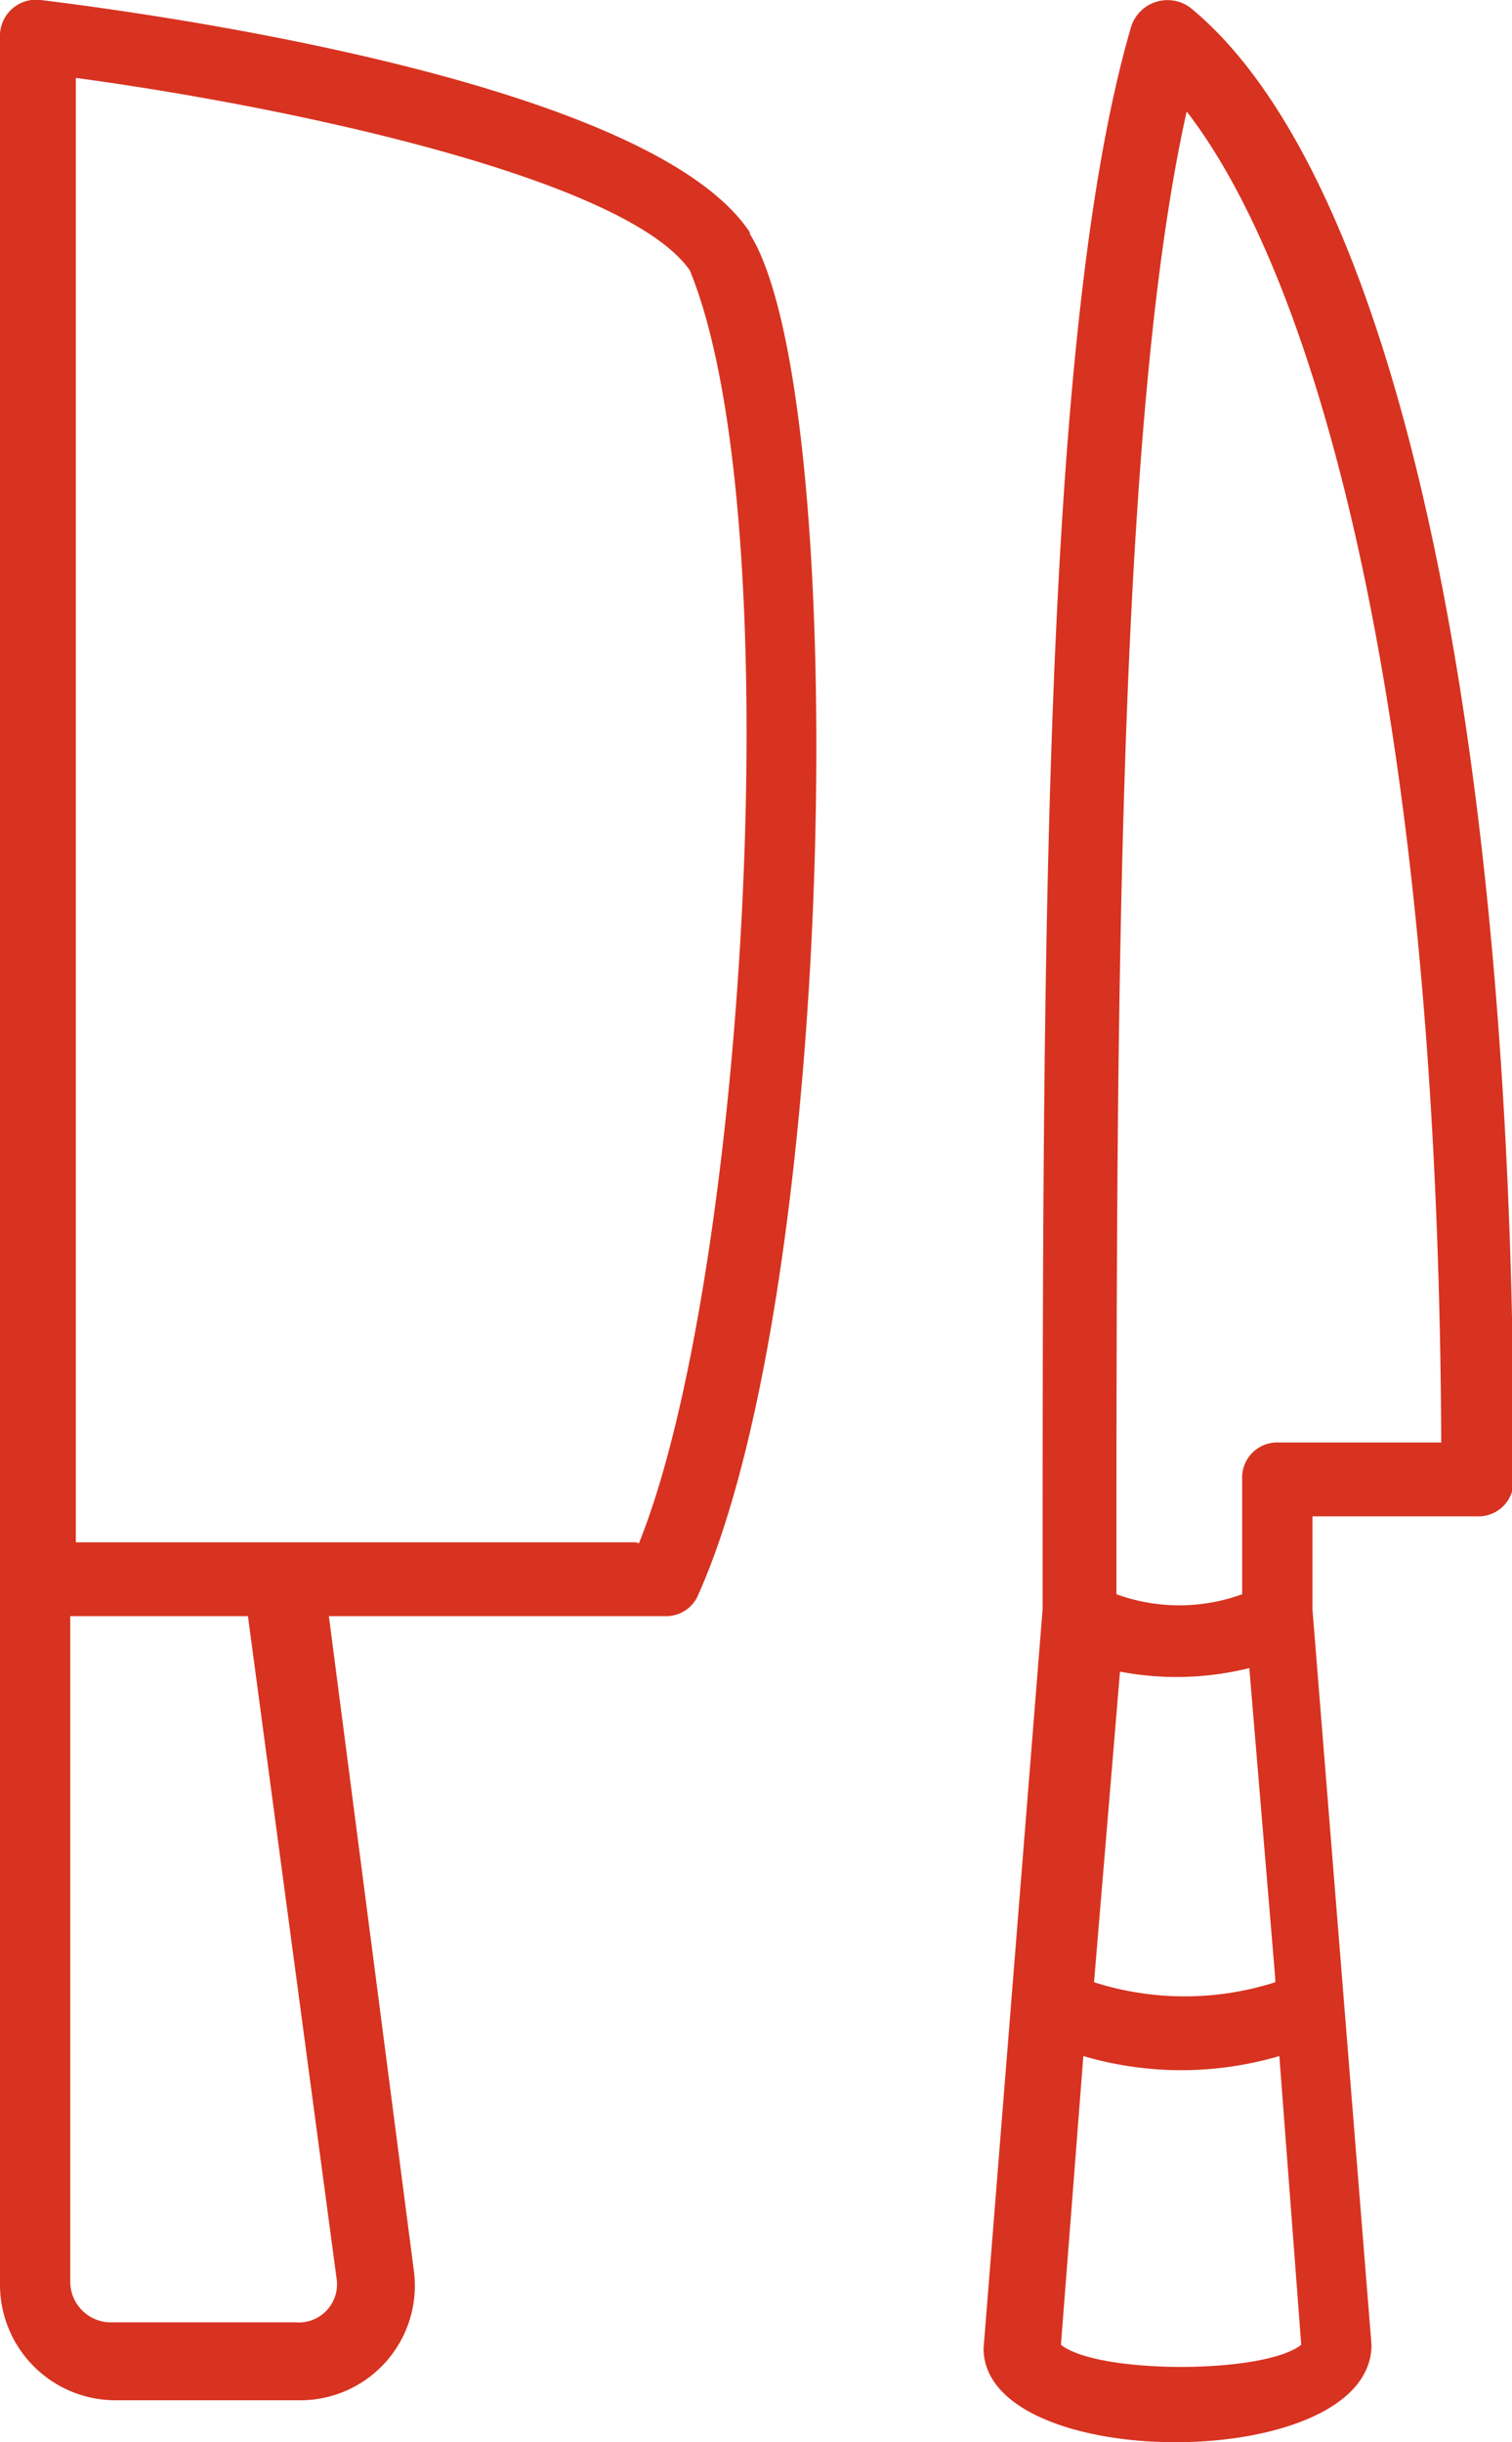
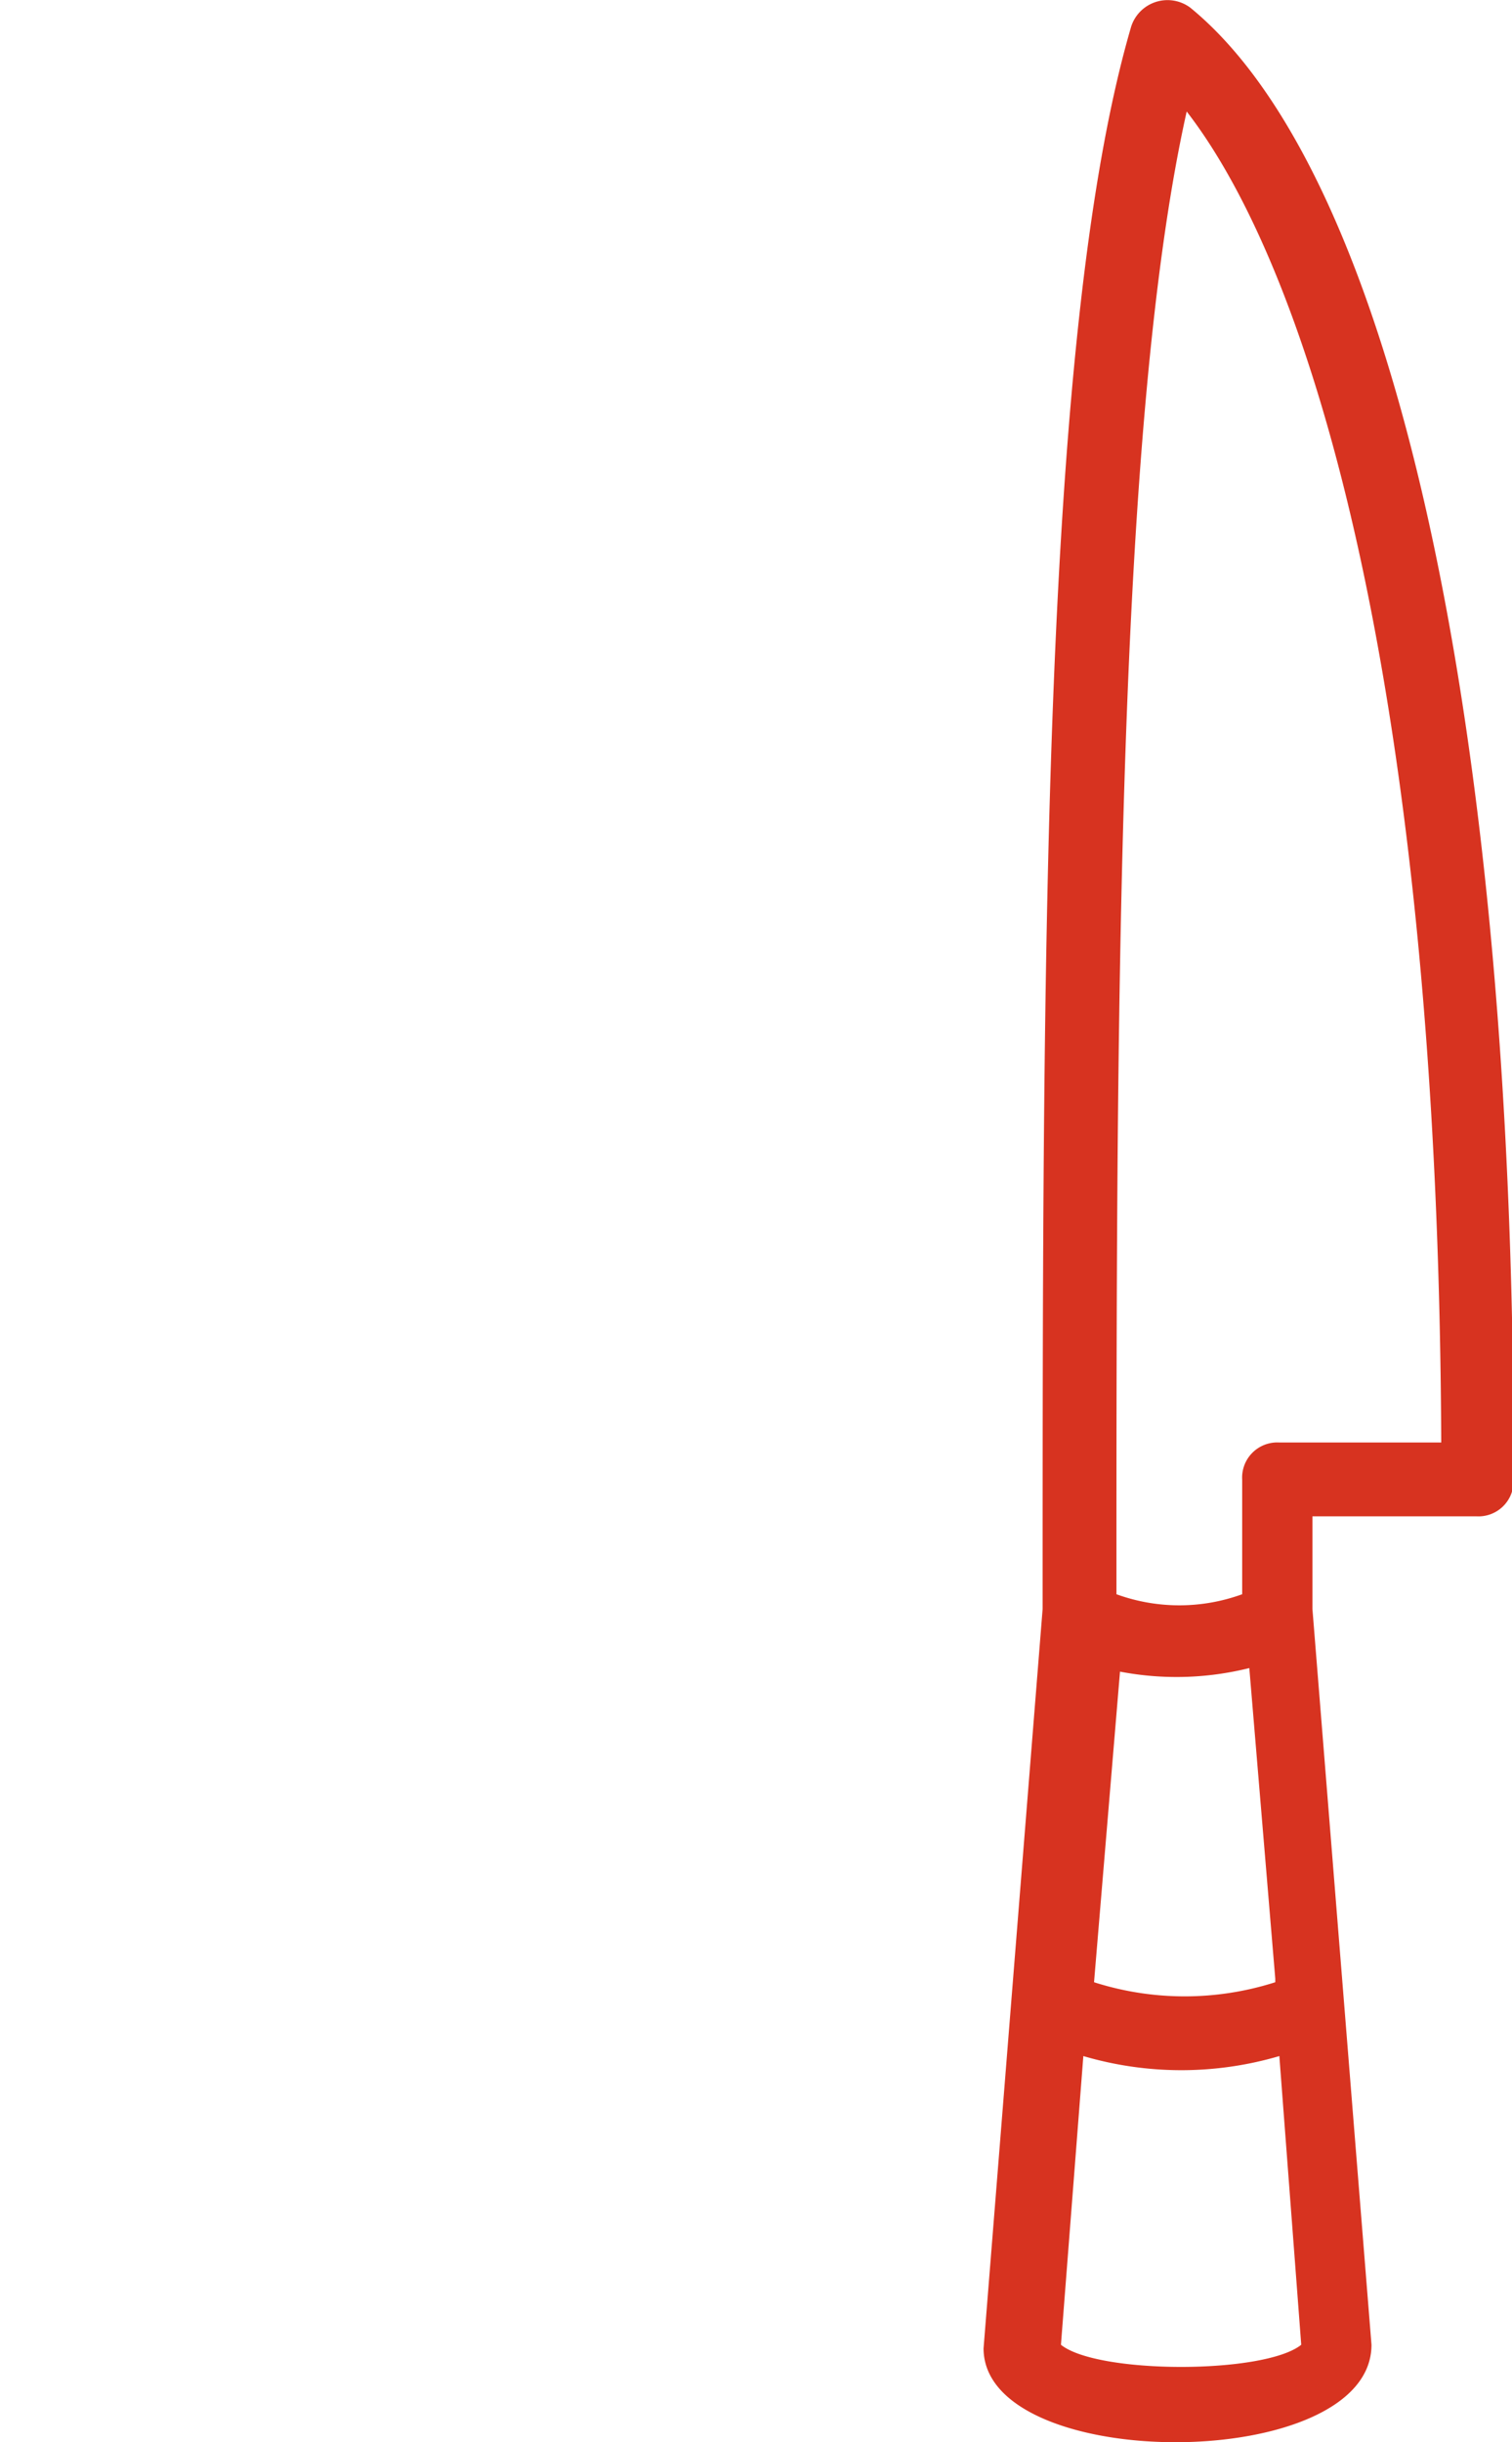
<svg xmlns="http://www.w3.org/2000/svg" viewBox="0 0 29.7 47.96">
  <defs>
    <style>.cls-1{fill:#d73320;}</style>
  </defs>
  <title>icone3</title>
  <g id="Camada_2" data-name="Camada 2">
    <g id="Estrutura">
-       <path class="cls-1" d="M14.74,4.58C12.71,1.46,2,.15.8,0A.71.71,0,0,0,0,.74V44.89a2.27,2.27,0,0,0,2.25,2.25H5.88A2.25,2.25,0,0,0,8.13,44.6L6.46,31.74h6.61a.68.68,0,0,0,.65-.43c2.76-6.18,3-23.6,1-26.73ZM6.61,44.74a.75.75,0,0,1-.8.87H2.18a.8.8,0,0,1-.8-.8V31.74H4.87Zm5.88-14.45h-11V1.53c4.36.59,10.82,2,12.06,3.78,2,4.87,1.09,19.82-1,25Z" />
      <path class="cls-1" d="M23.38.15a.75.75,0,0,0-1.16.37c-1.74,5.95-1.74,18.22-1.74,31.08L19.32,46.12c0,2.47,7.62,2.47,7.62-.07L25.78,31.6V29.78H29a.69.69,0,0,0,.73-.72C29.77,14.24,27.38,3.42,23.38.15Zm1.16,32.61.51,6.1v.07a5.85,5.85,0,0,1-3.56,0l.51-6.1a5.91,5.91,0,0,0,2.54-.07Zm-3.7,13.29.44-5.67a6.82,6.82,0,0,0,3.85,0l.43,5.67c-.72.58-4,.58-4.72,0Zm4.29-17.72a.69.69,0,0,0-.73.73v2.25a3.61,3.61,0,0,1-2.47,0c0-11.11,0-22.95,1.38-29.12,2.47,3.19,4.94,11.4,5,26.14Z" />
    </g>
  </g>
</svg>